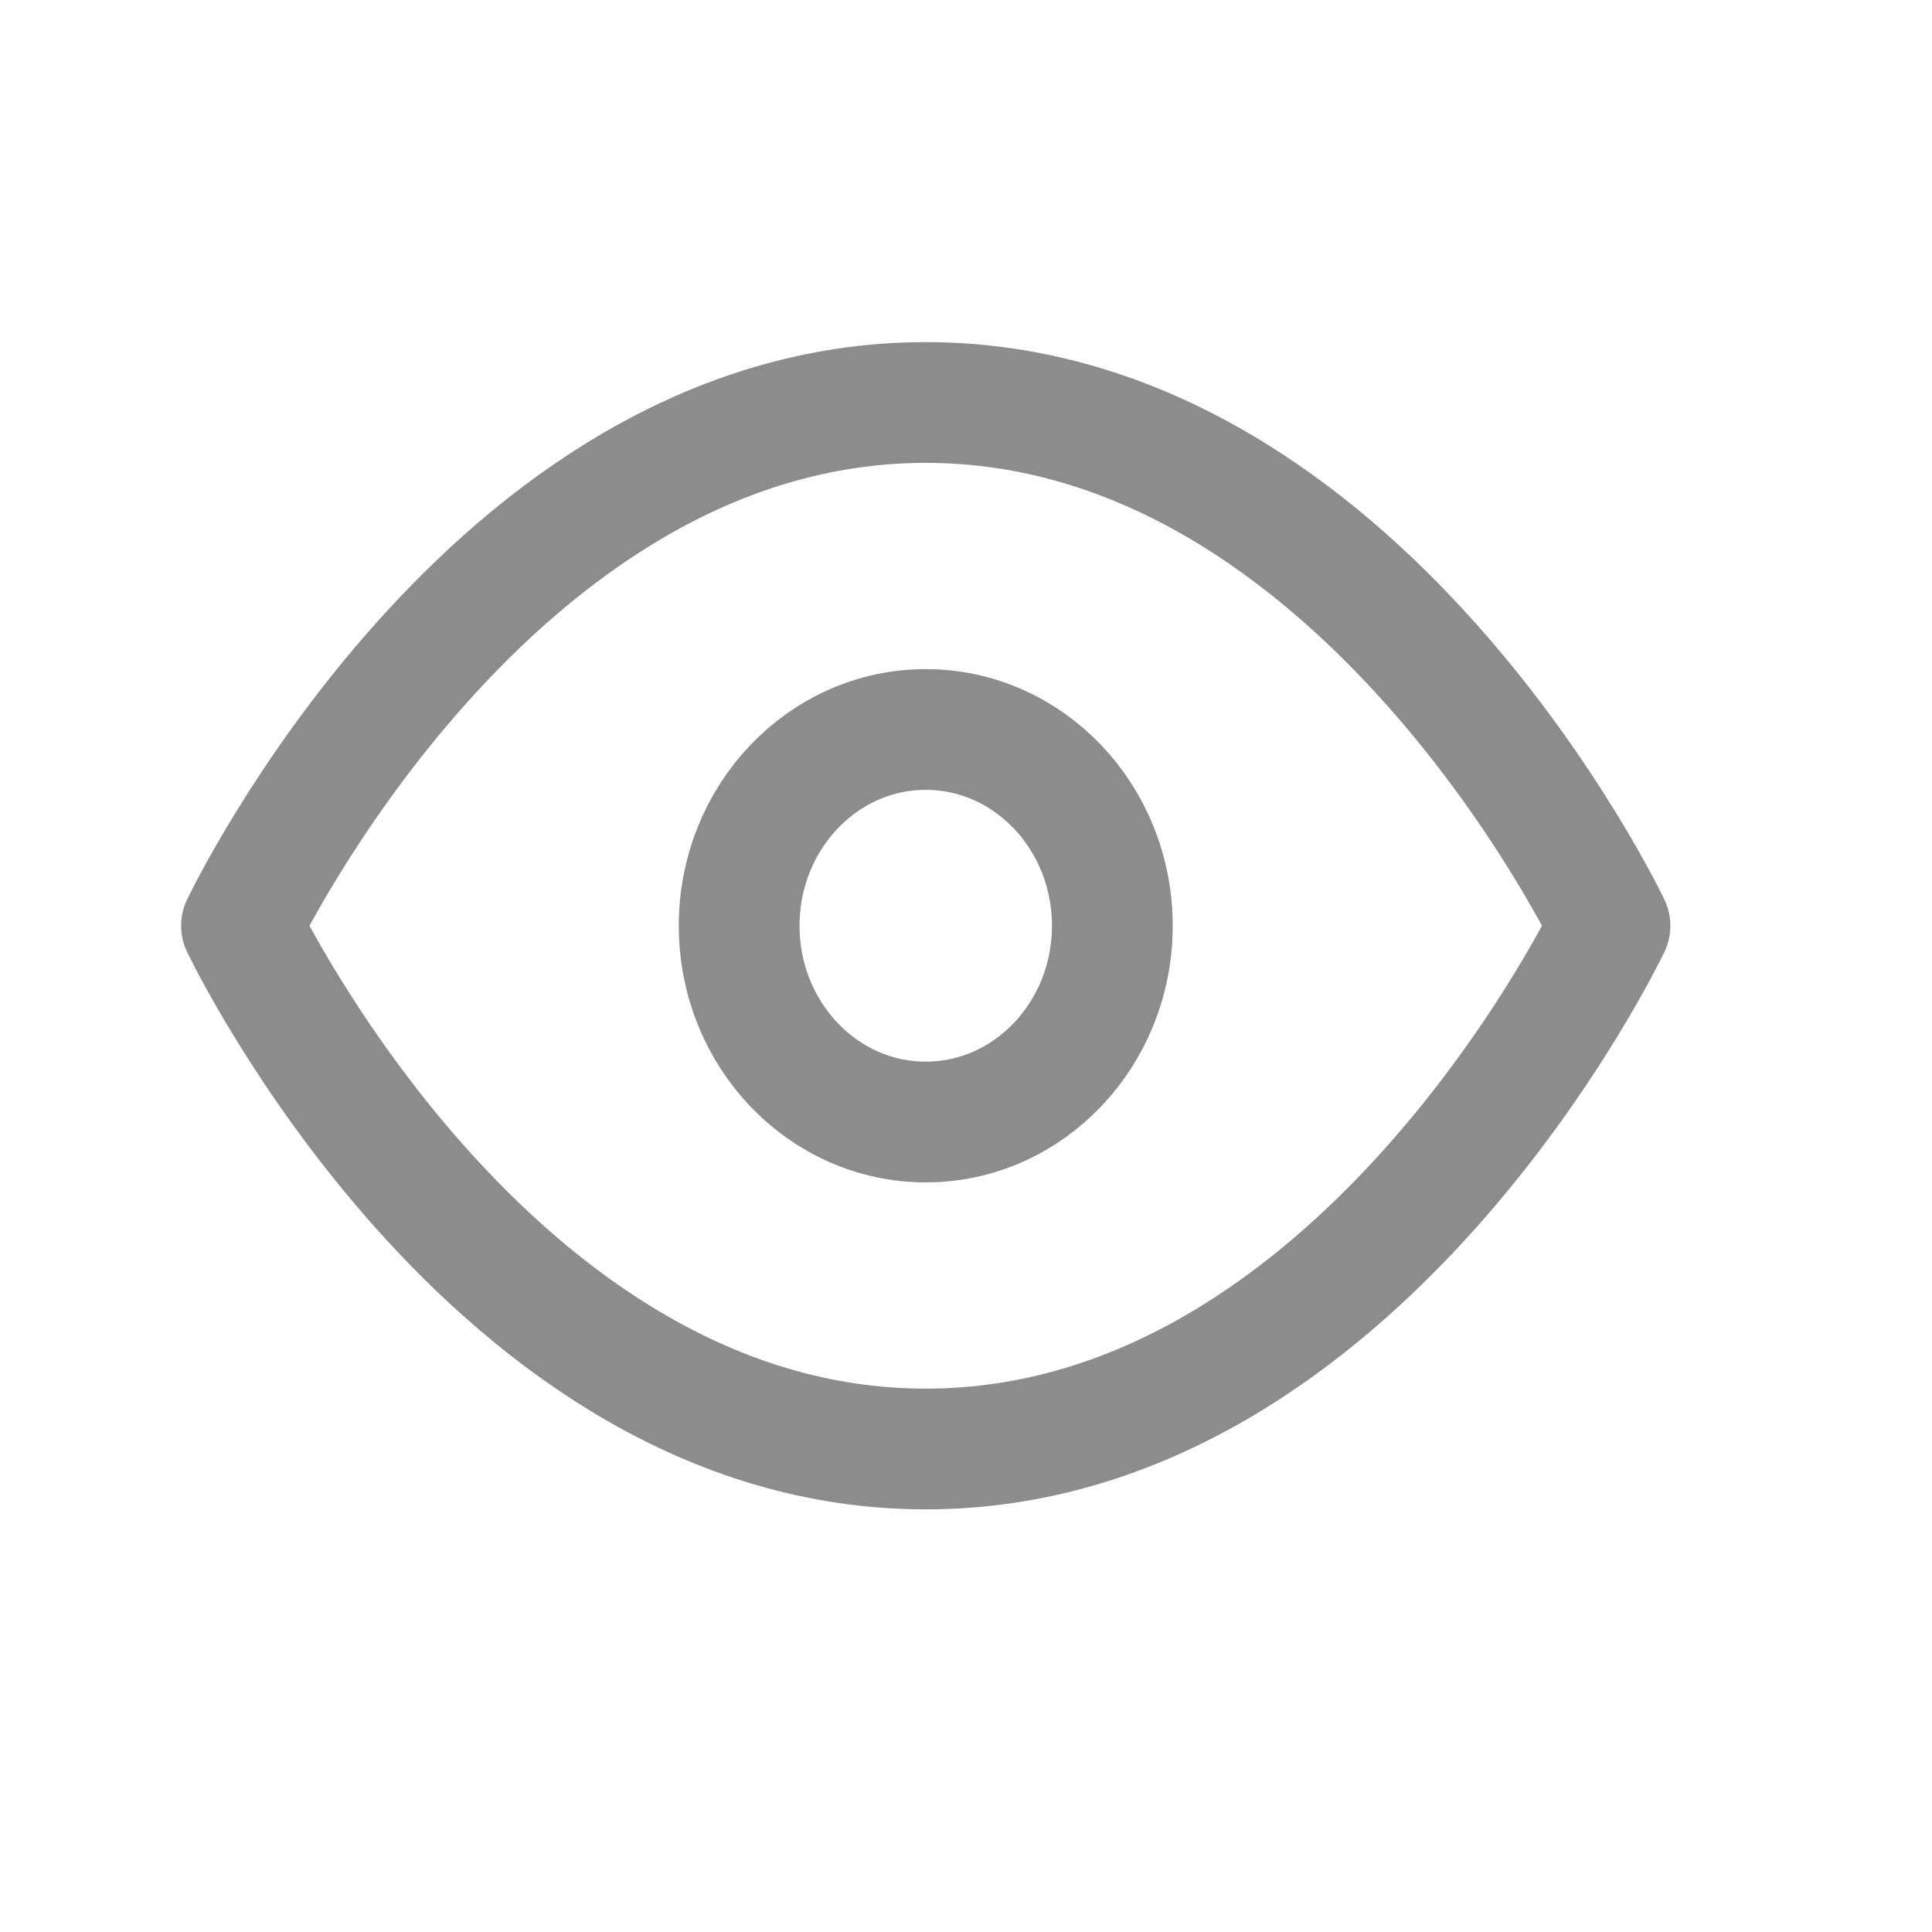
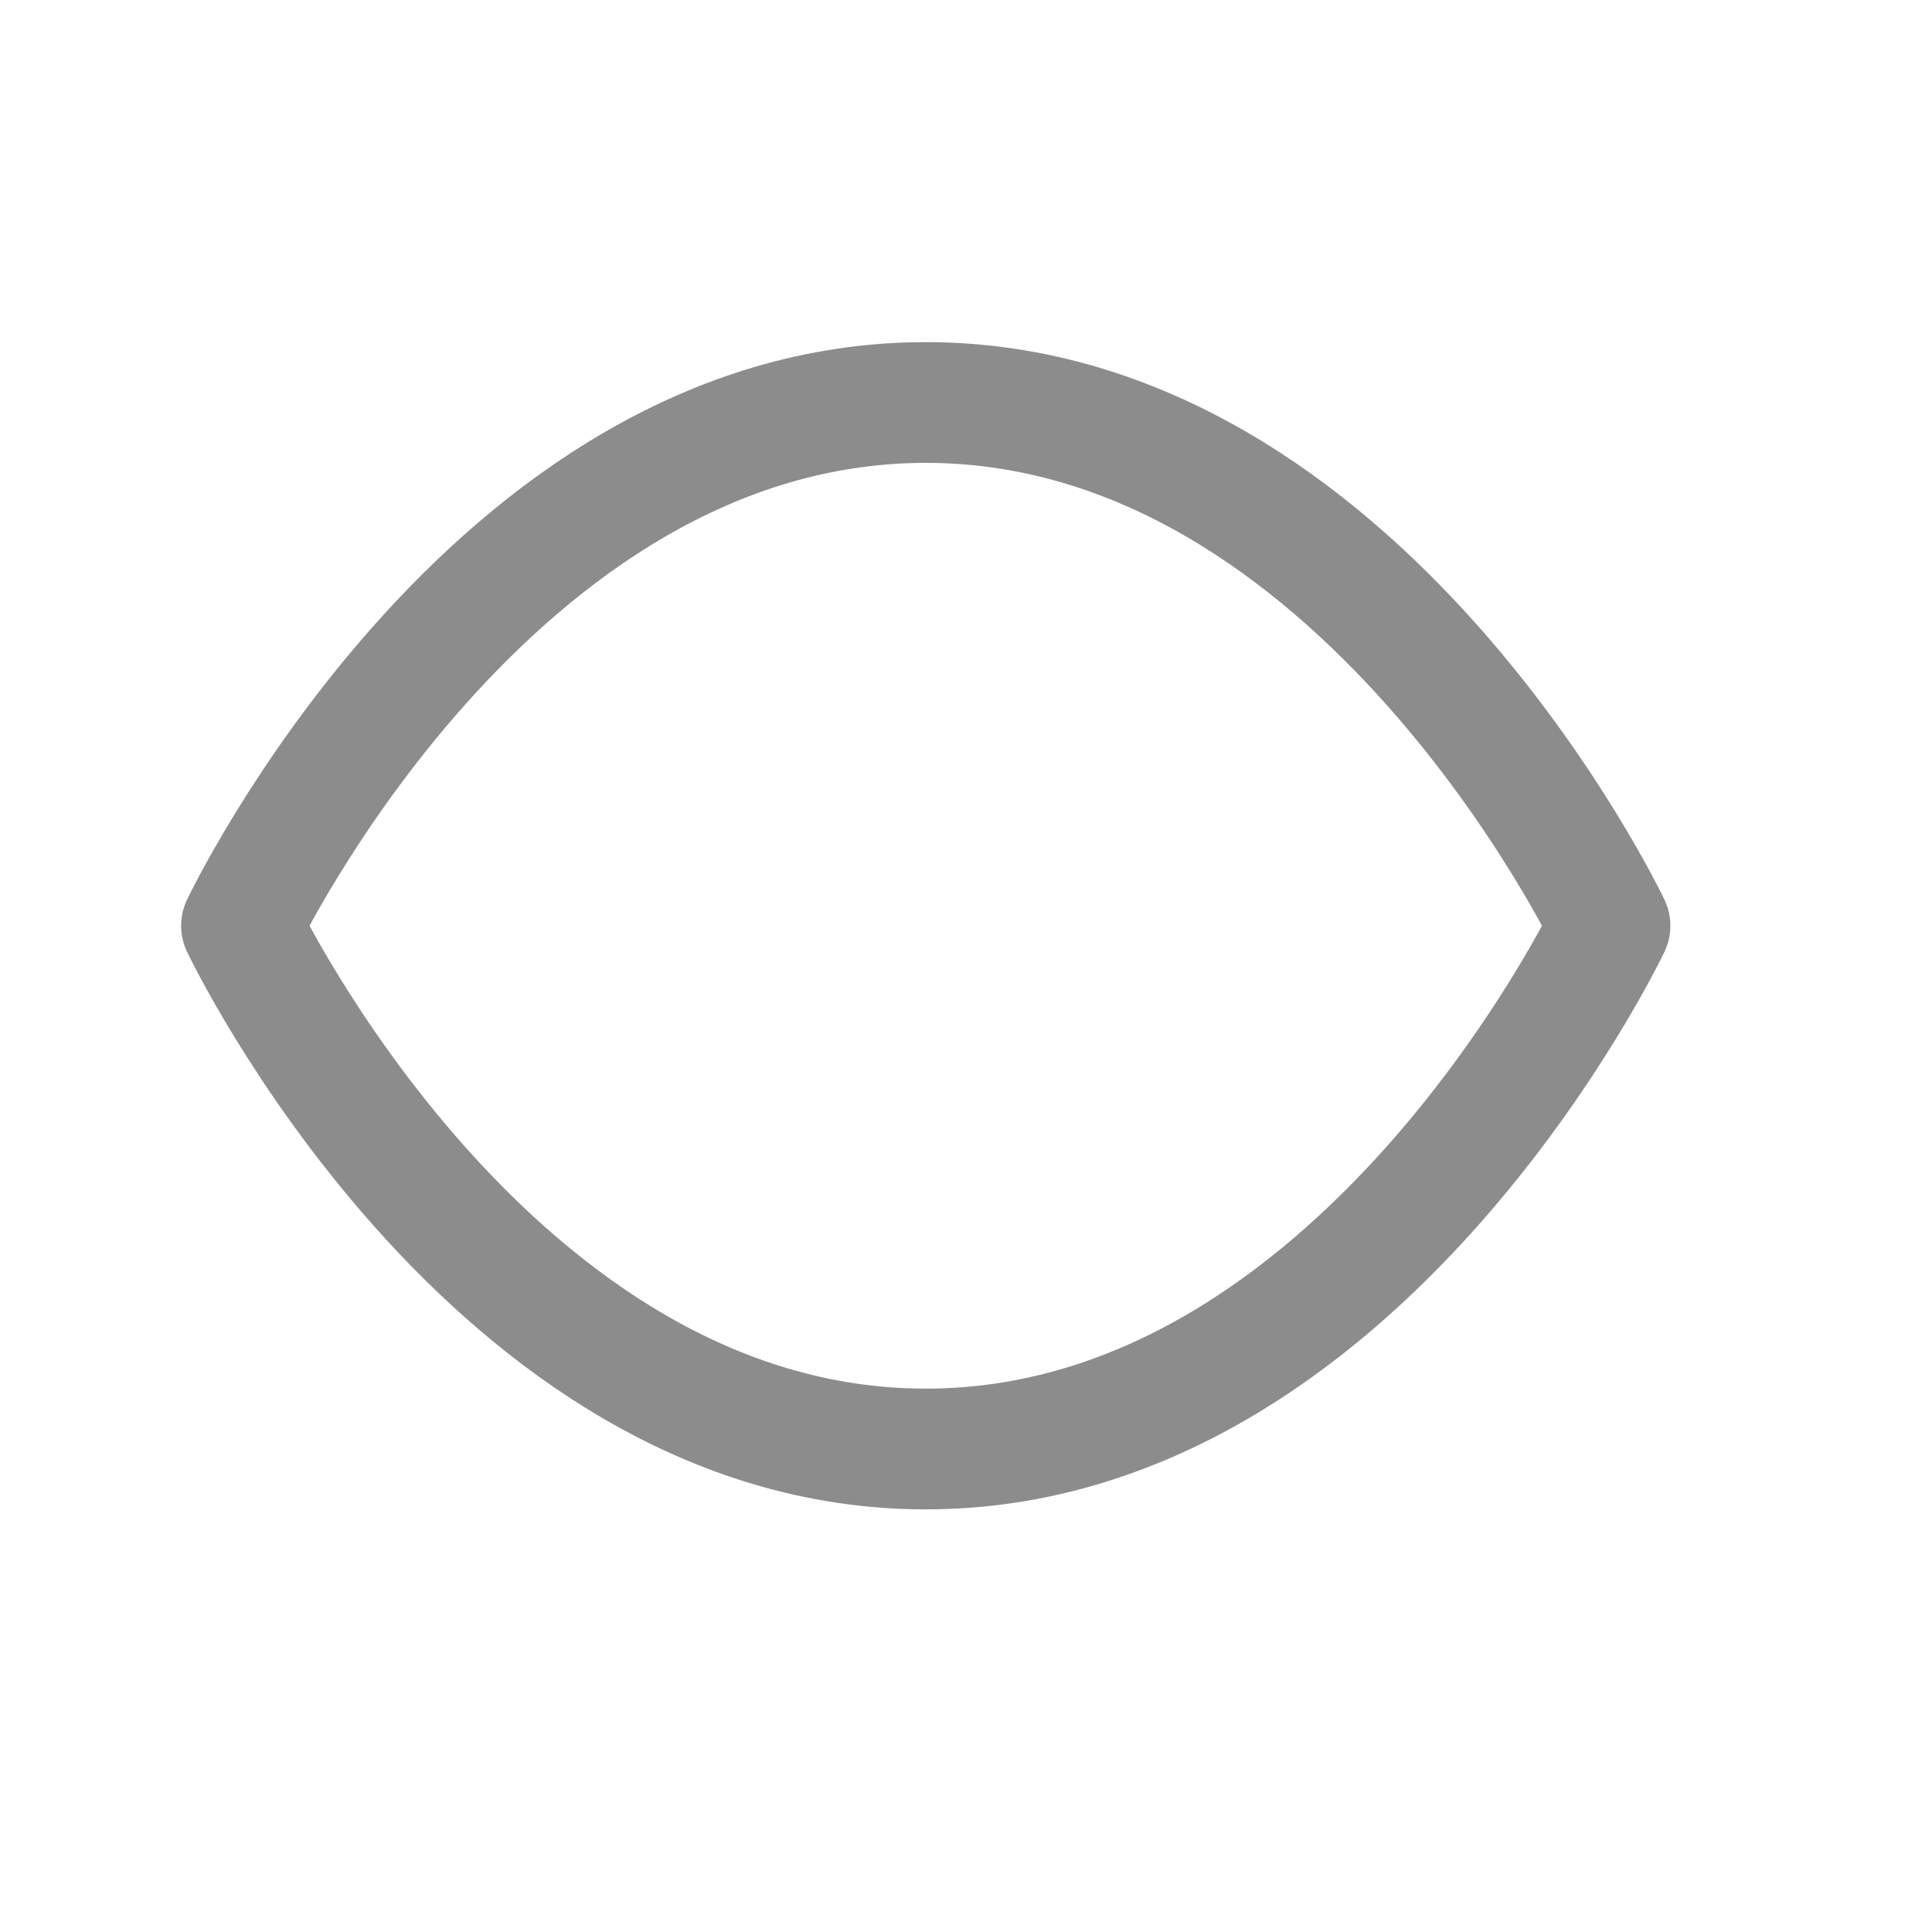
<svg xmlns="http://www.w3.org/2000/svg" width="24" height="24" viewBox="0 0 24 24" fill="none">
  <path d="M3 11.5C3 11.5 6.091 5 11.5 5C16.909 5 20 11.5 20 11.5C20 11.5 16.909 18 11.5 18C6.091 18 3 11.5 3 11.5Z" stroke="#8C8C8C" stroke-width="1.5" stroke-linecap="round" stroke-linejoin="round" />
-   <path d="M11.5 13.938C12.78 13.938 13.818 12.846 13.818 11.5C13.818 10.154 12.78 9.062 11.5 9.062C10.22 9.062 9.182 10.154 9.182 11.5C9.182 12.846 10.22 13.938 11.5 13.938Z" stroke="#8C8C8C" stroke-width="1.5" stroke-linecap="round" stroke-linejoin="round" />
</svg>